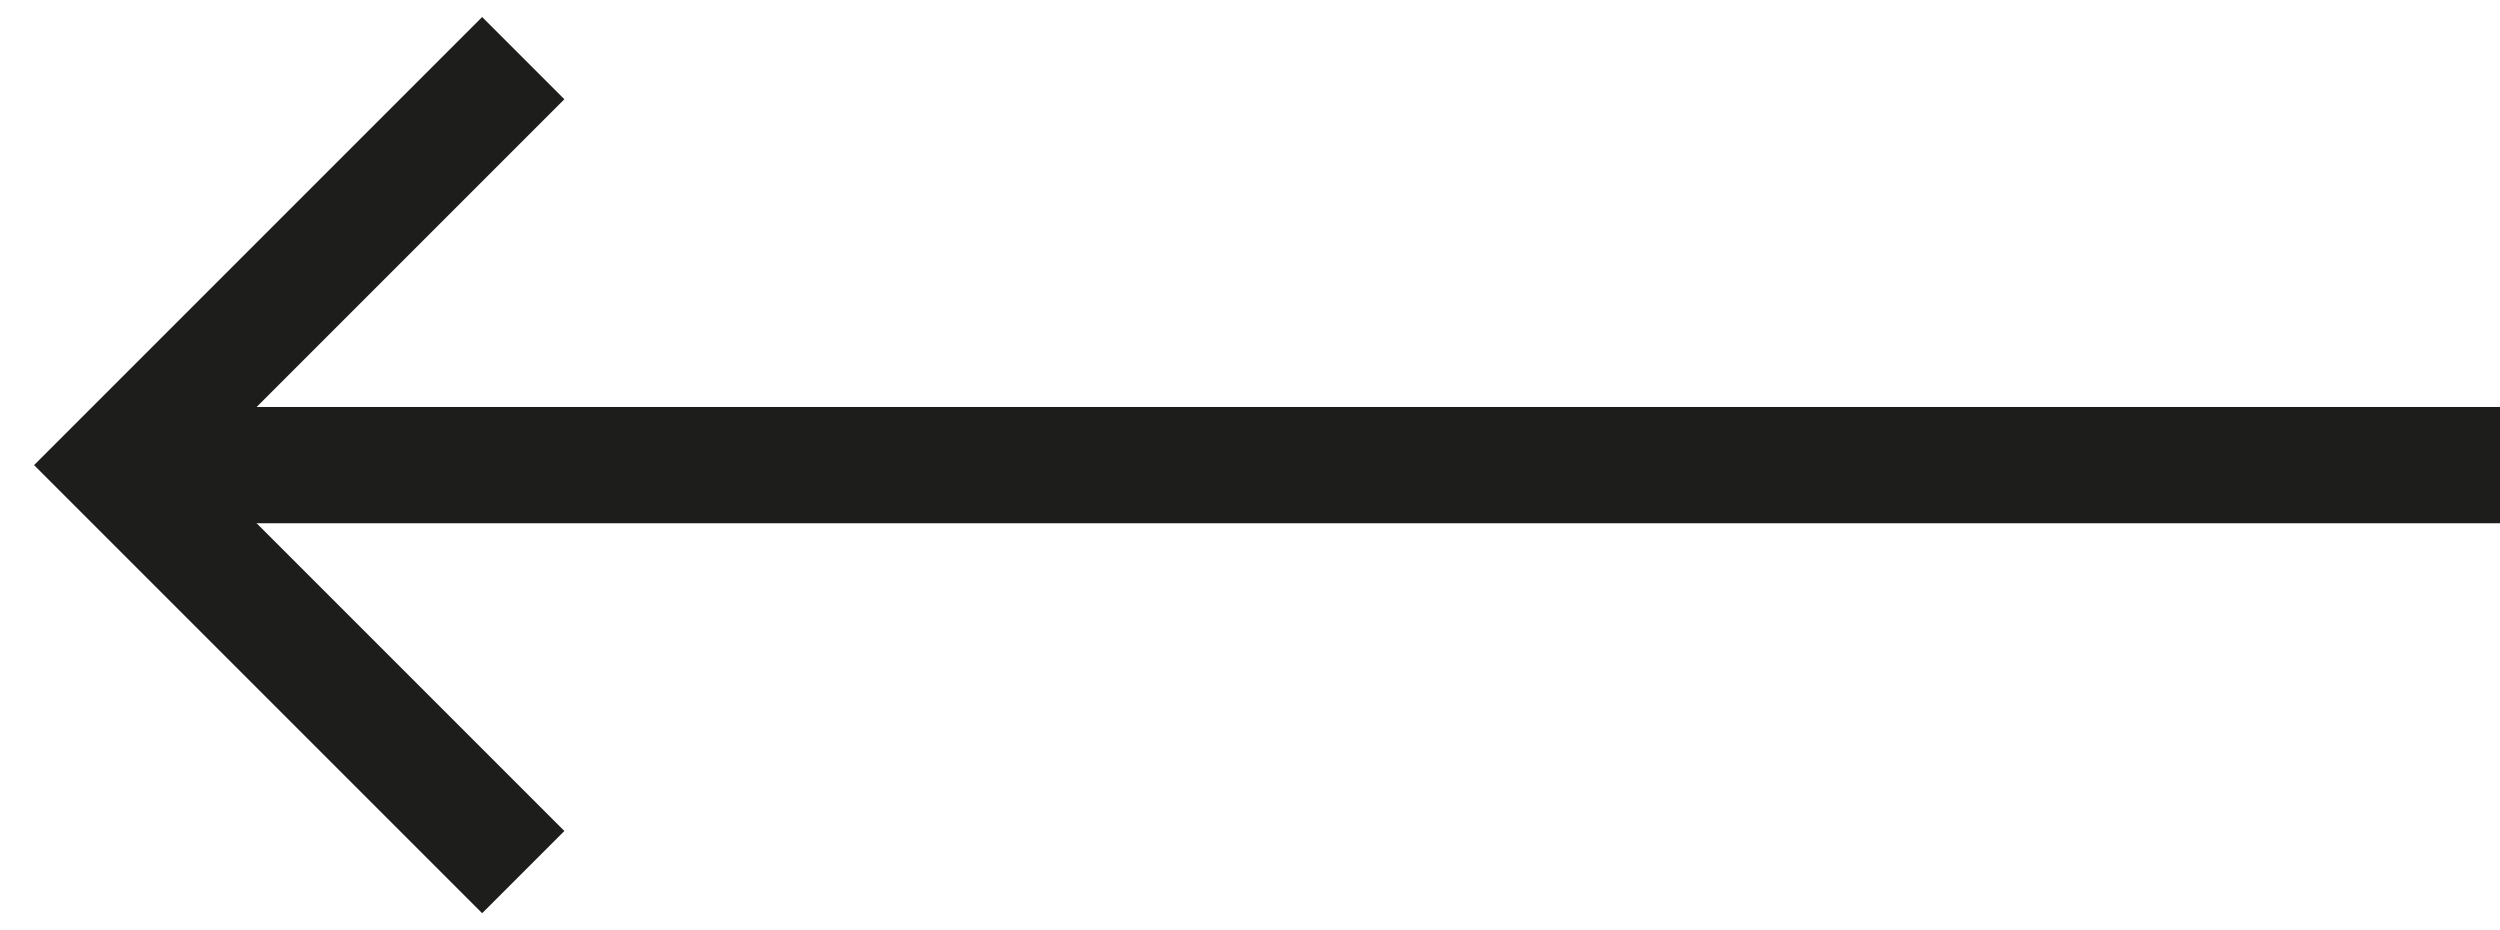
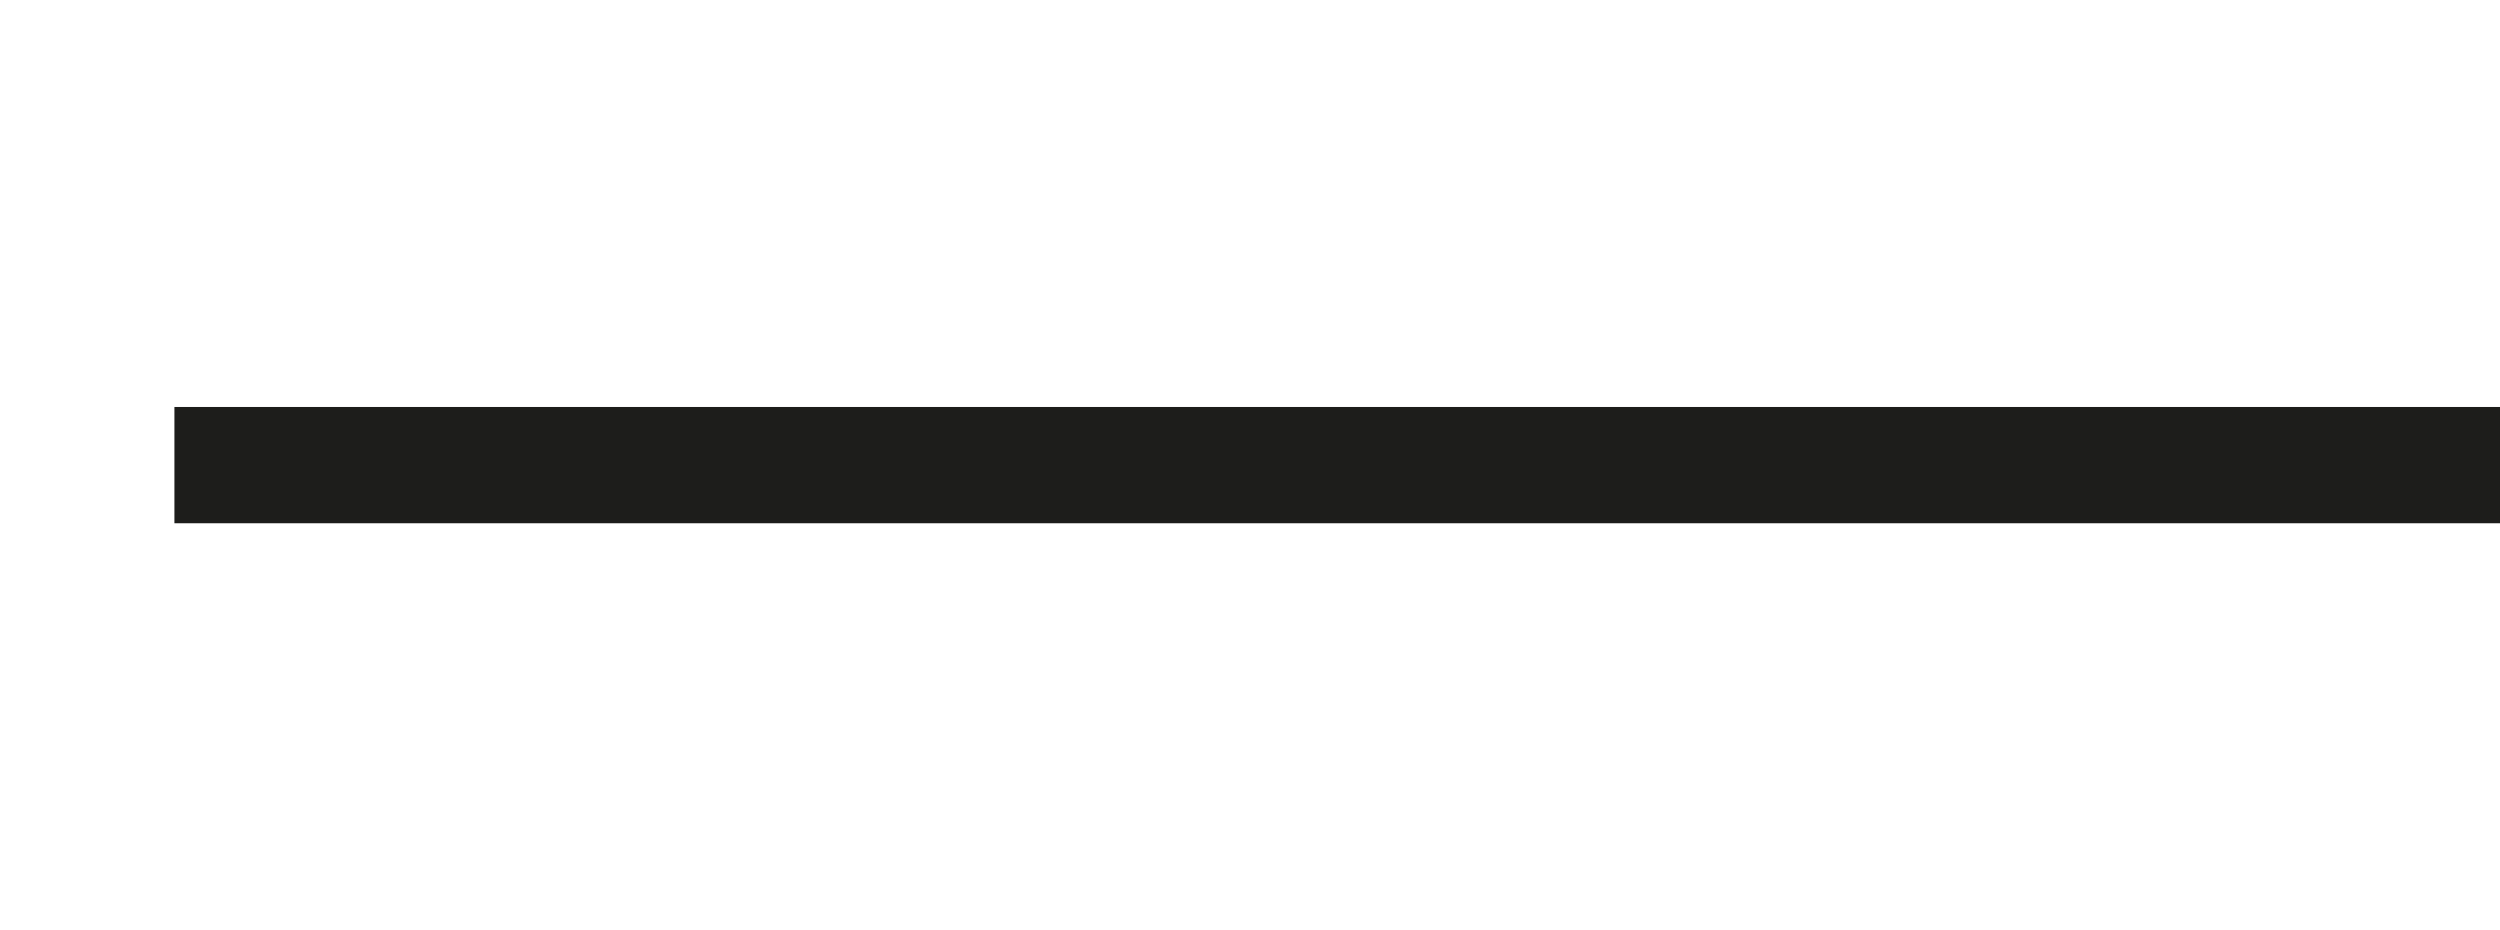
<svg xmlns="http://www.w3.org/2000/svg" width="43" height="16" viewBox="0 0 43 16" fill="none">
  <line x1="3" y1="8" x2="43" y2="8" stroke="#1D1D1B" stroke-width="2" />
-   <path d="M9 15L2 8L9 1" stroke="#1D1D1B" stroke-width="2" />
</svg>